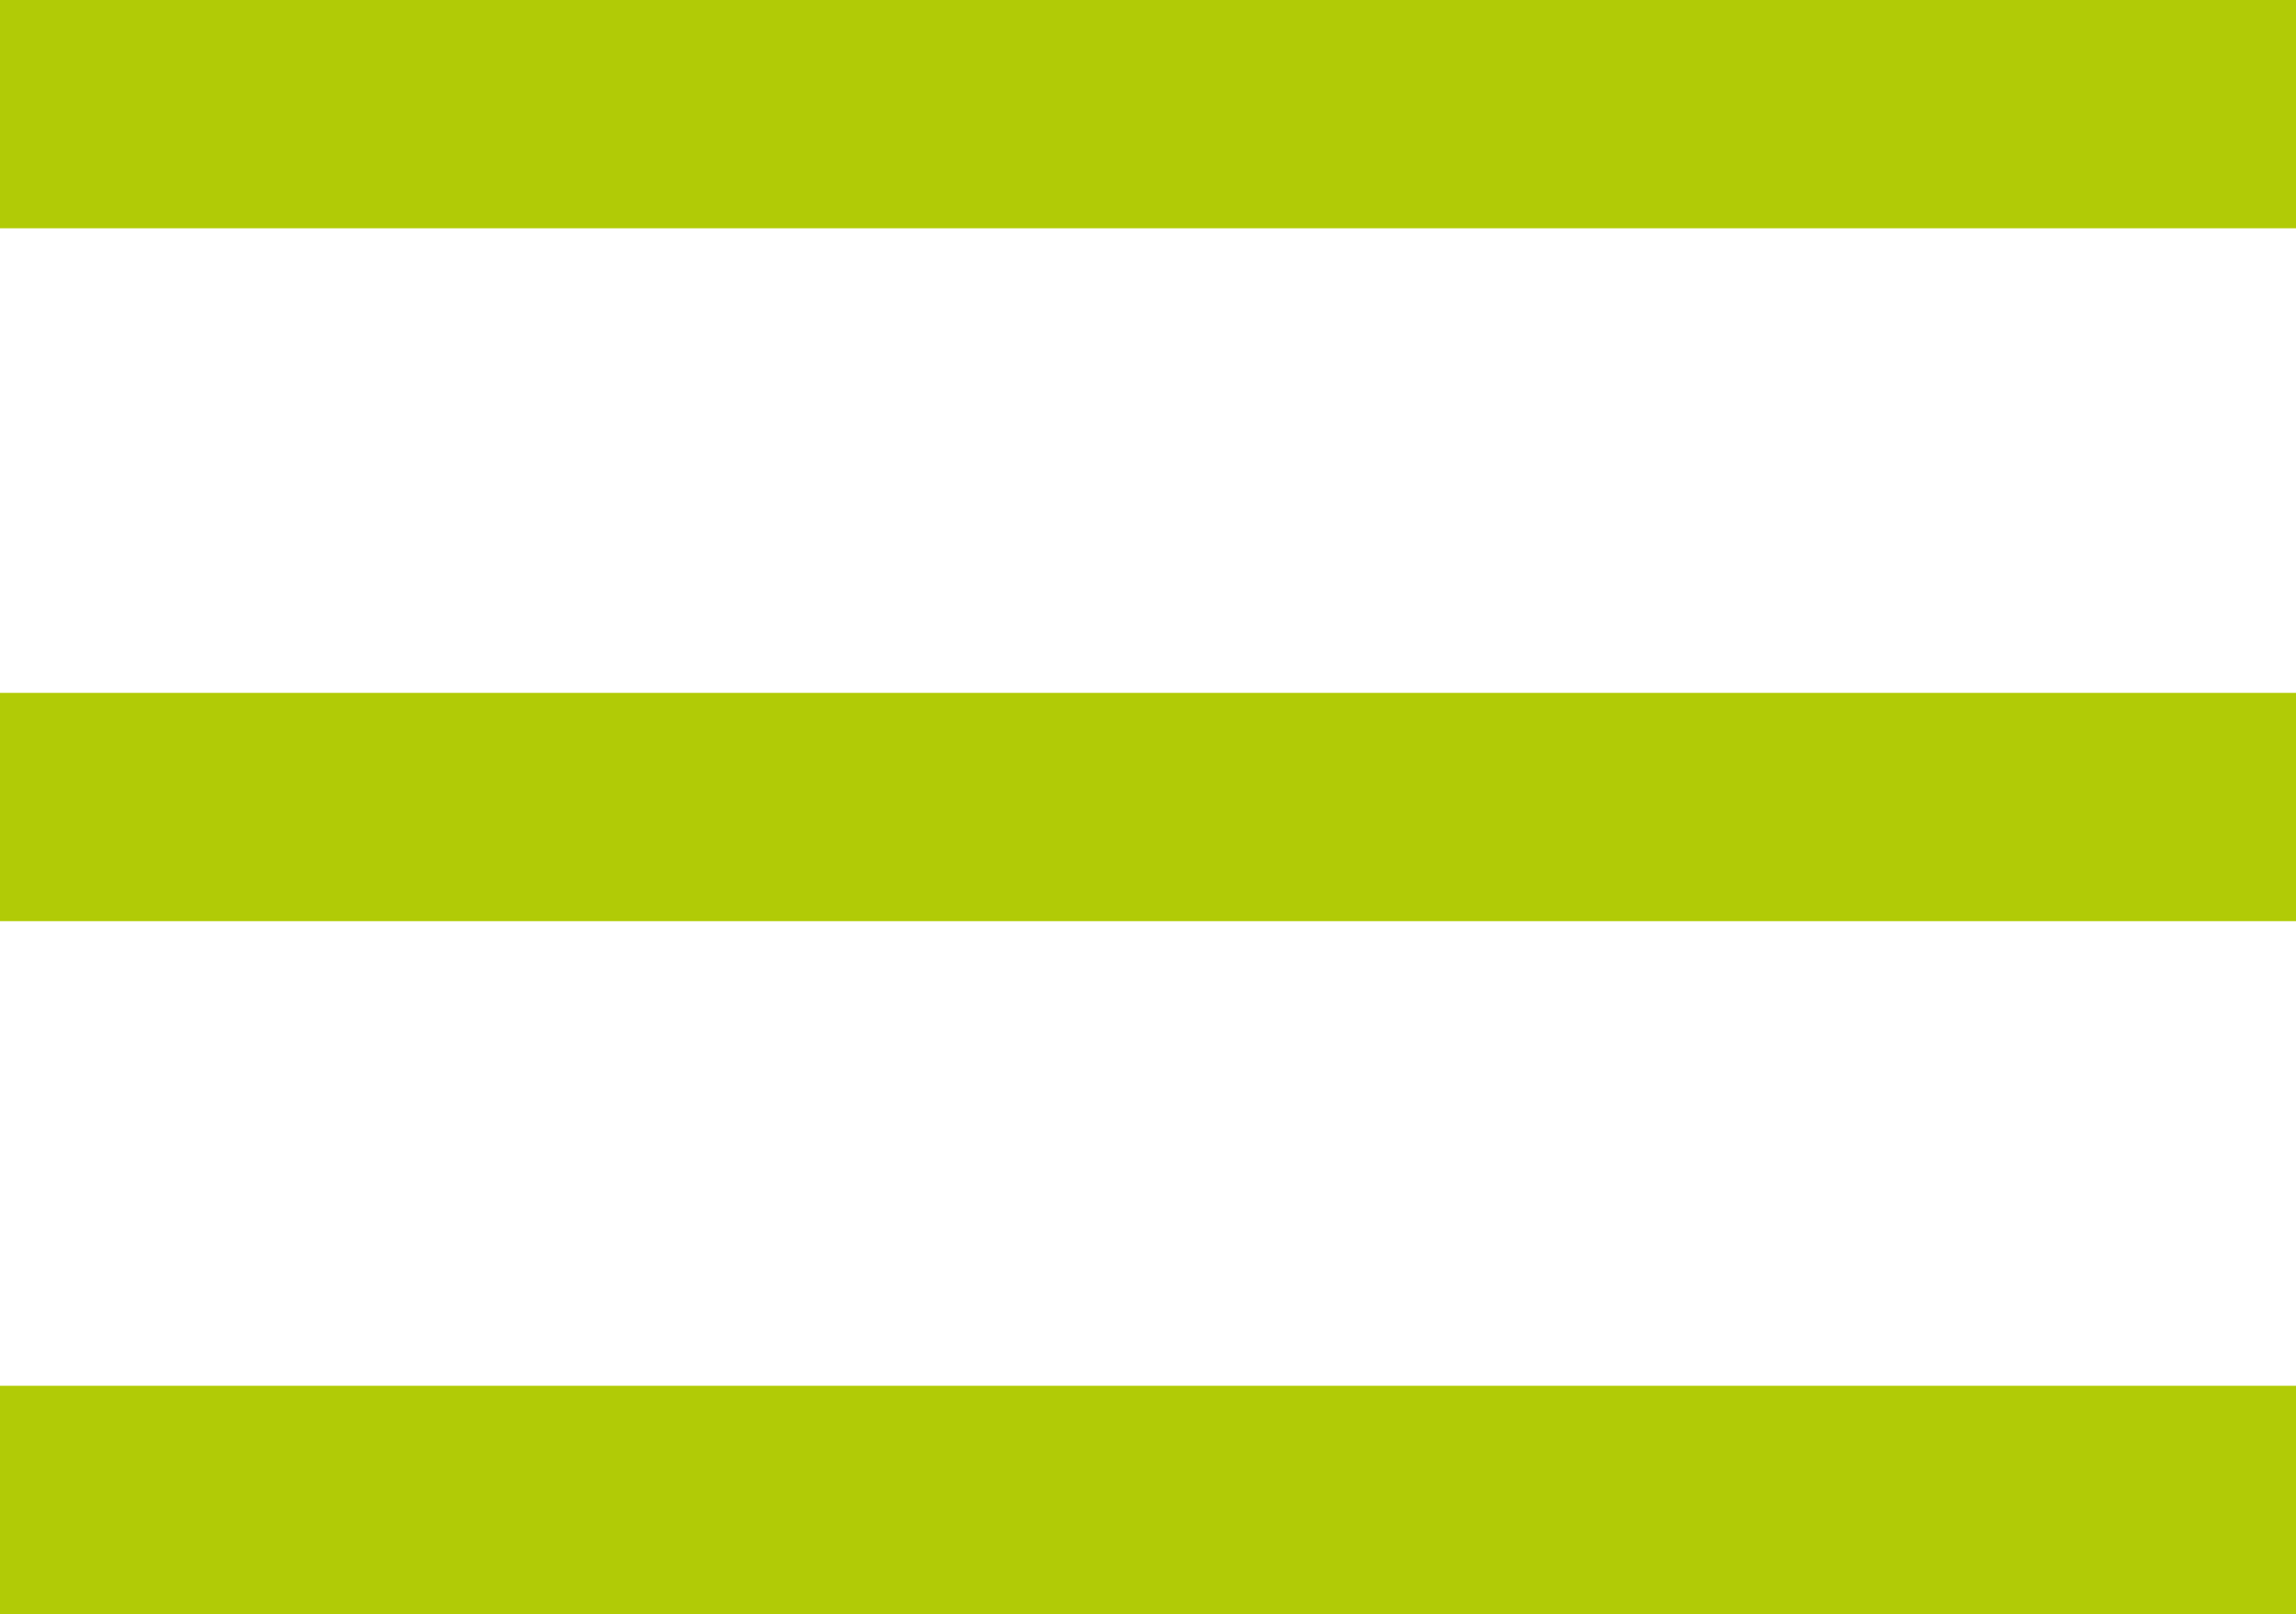
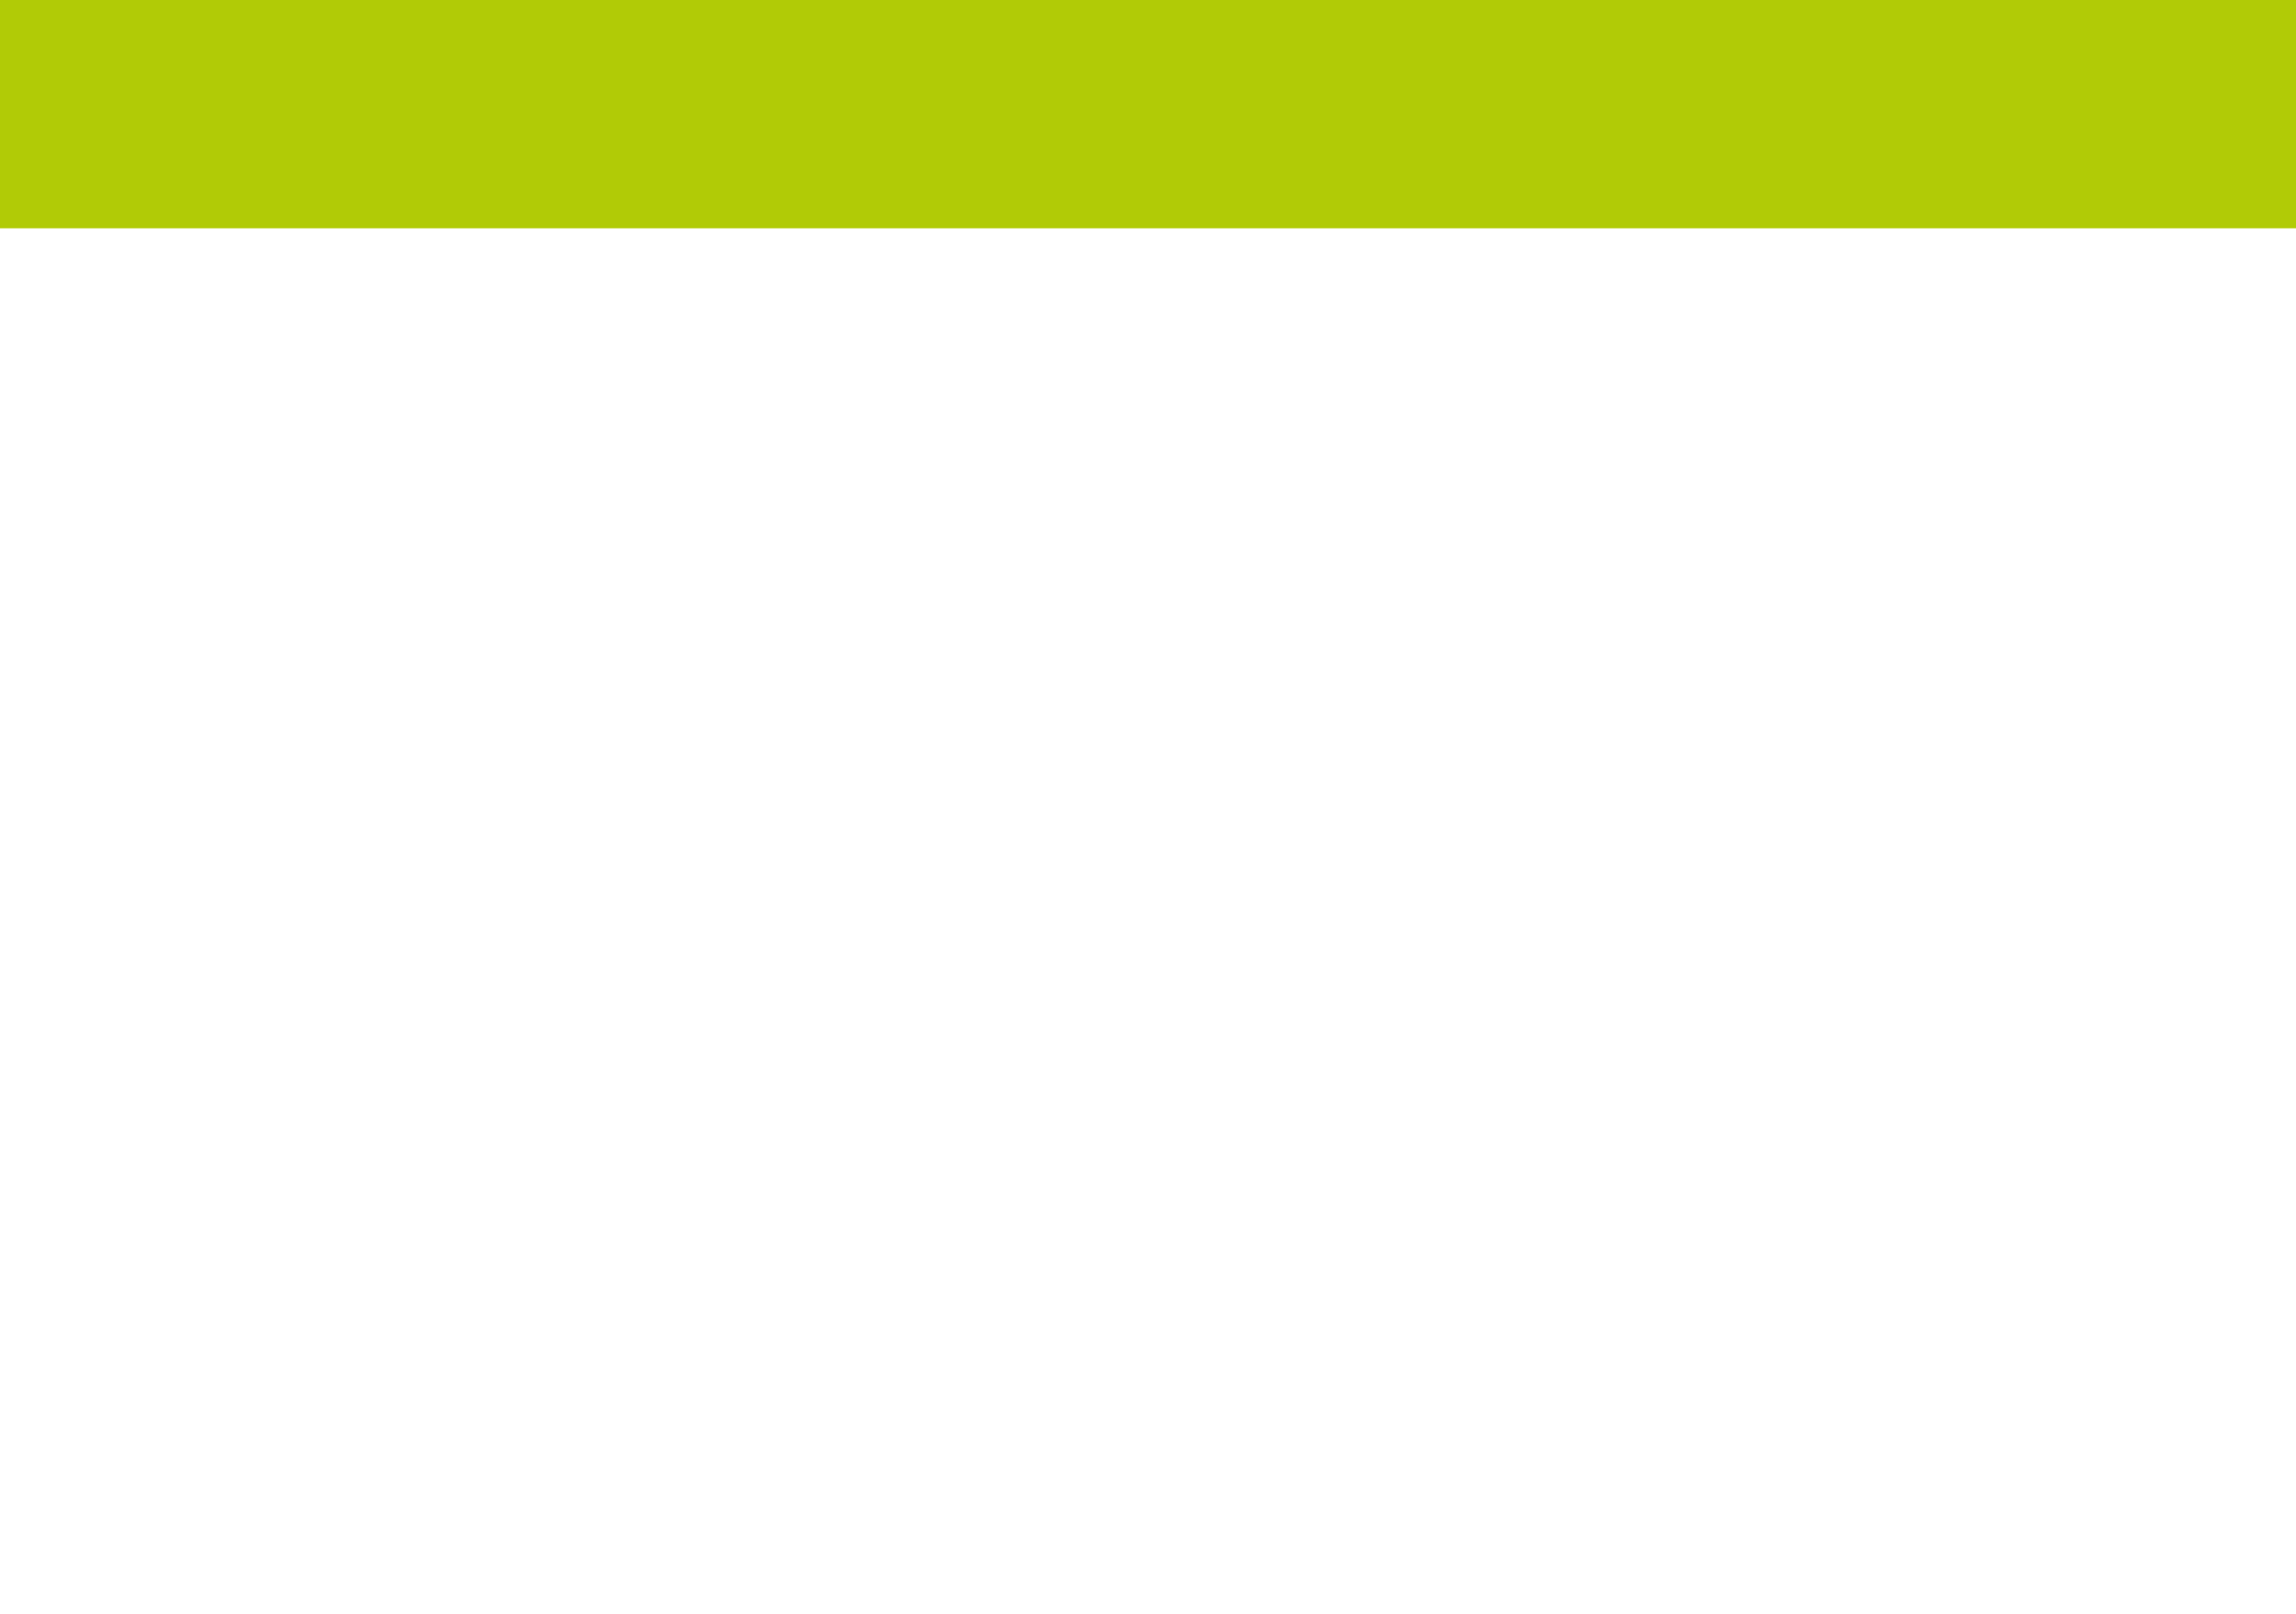
<svg xmlns="http://www.w3.org/2000/svg" version="1.1" id="Layer_1" x="0px" y="0px" width="62.25px" height="43.75px" viewBox="0 0 62.25 43.75" enable-background="new 0 0 62.25 43.75" xml:space="preserve">
  <g id="Layer_1_1_">
    <rect fill="#B1CB06" width="62.25" height="6.188" />
  </g>
  <g id="Layer_1_2_">
-     <rect y="18.781" fill="#B1CB06" width="62.25" height="6.188" />
-   </g>
+     </g>
  <g id="Layer_1_3_">
-     <rect y="37.563" fill="#B1CB06" width="62.25" height="6.188" />
-   </g>
+     </g>
</svg>